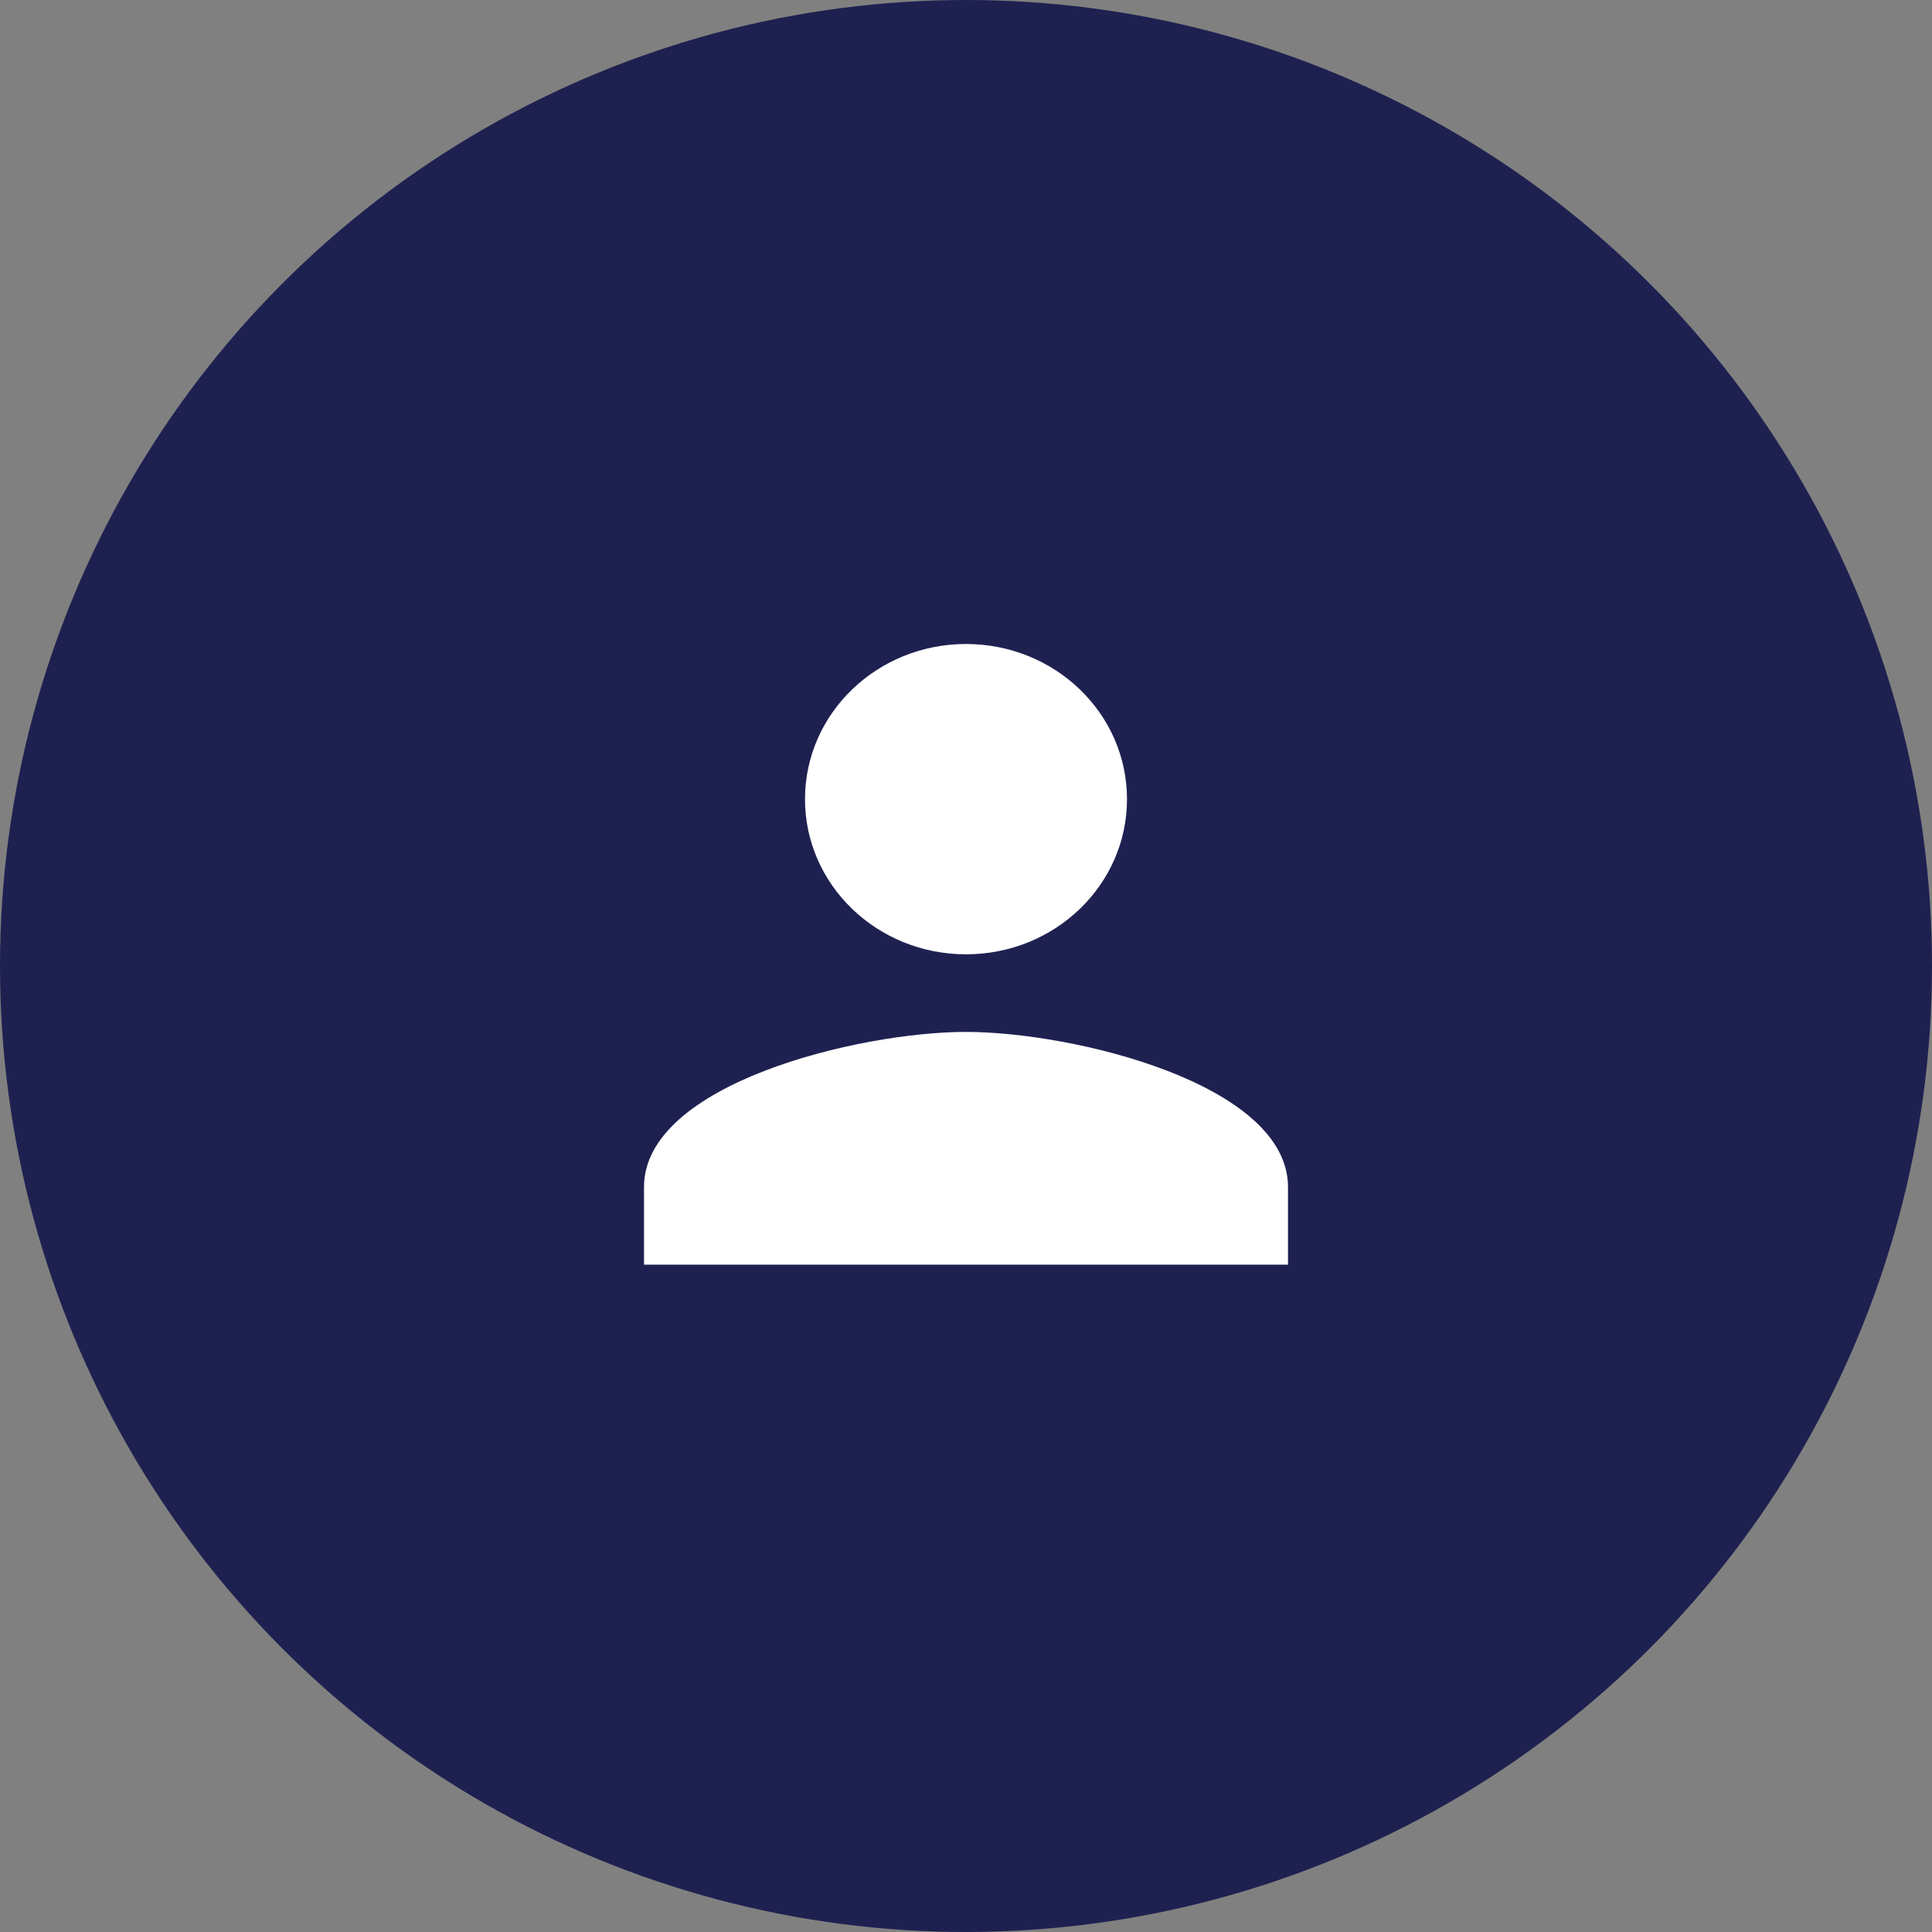
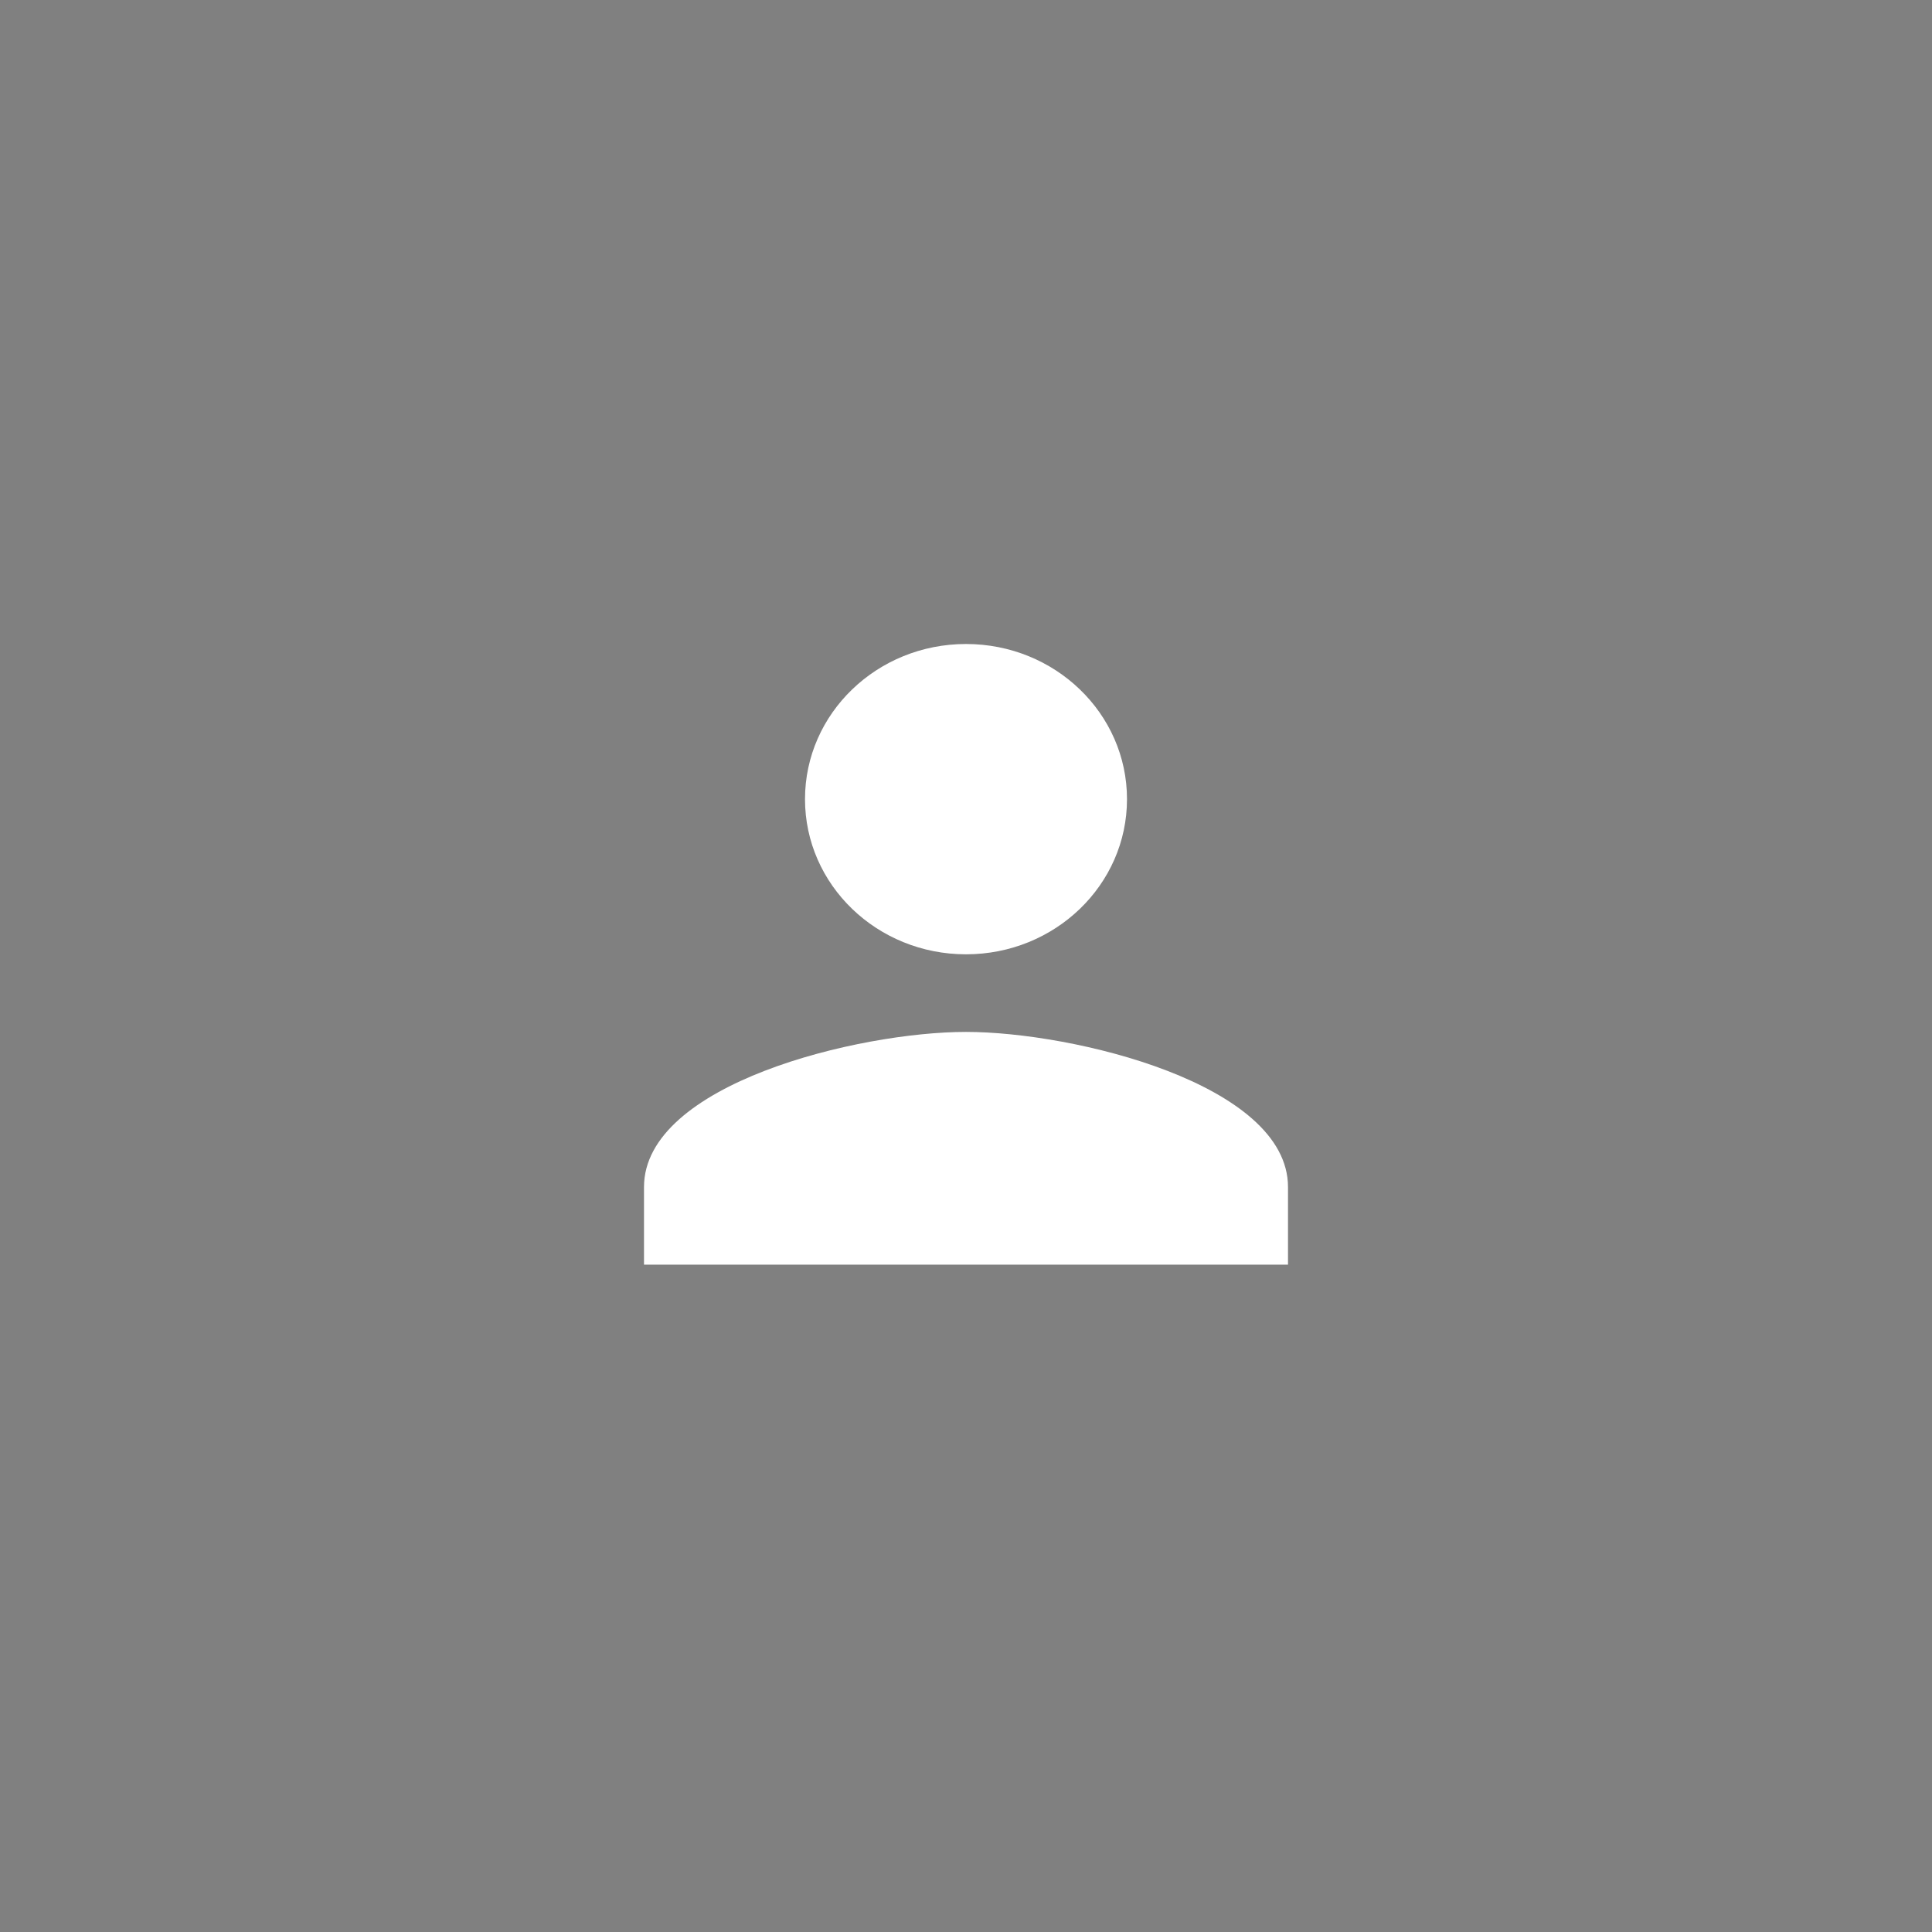
<svg xmlns="http://www.w3.org/2000/svg" width="60" height="60" viewBox="0 0 60 60" fill="none">
  <rect x="0" y="0" width="60" height="60" fill="#808080" stroke="none" />
-   <circle cx="30" cy="30" r="30" fill="#1e2150" />
  <path d="M30 29.637C32.763 29.637 35 27.481 35 24.819C35 22.156 32.763 20 30 20C27.238 20 25 22.156 25 24.819C25 27.481 27.238 29.637 30 29.637ZM30 32.047C26.663 32.047 20 33.661 20 36.865V39.275H40V36.865C40 33.661 33.337 32.047 30 32.047Z" fill="white" />
</svg>